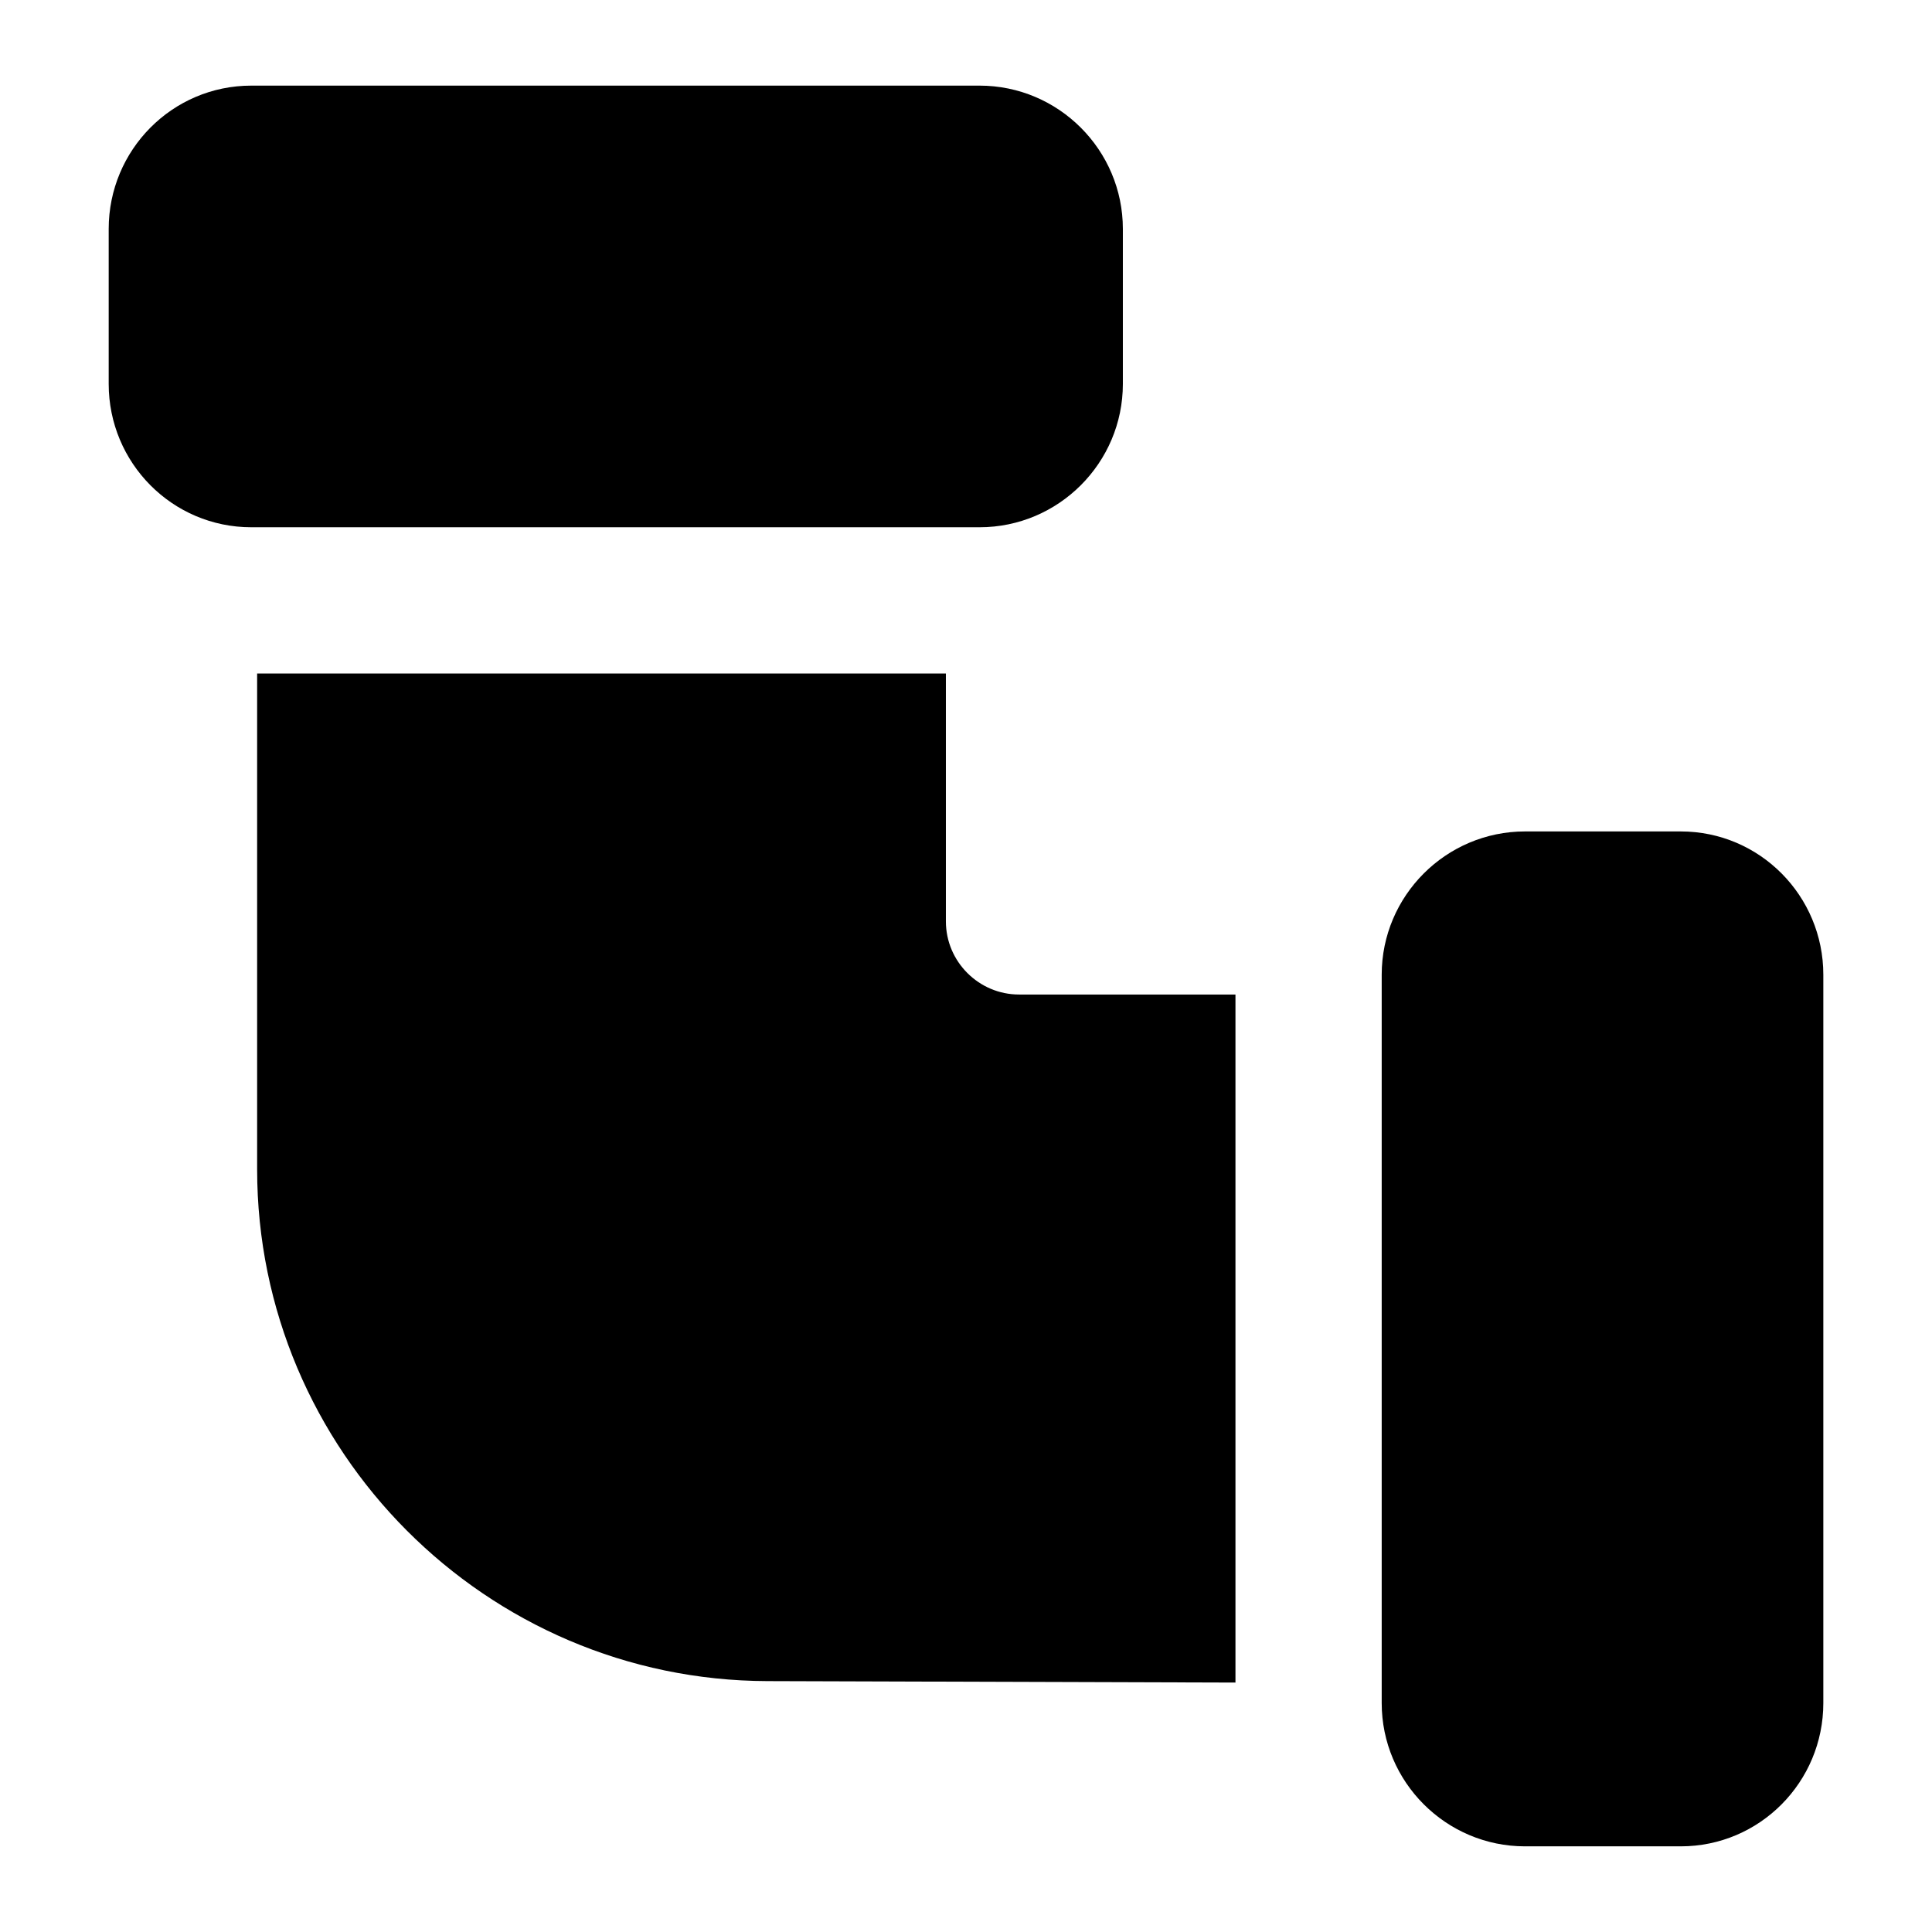
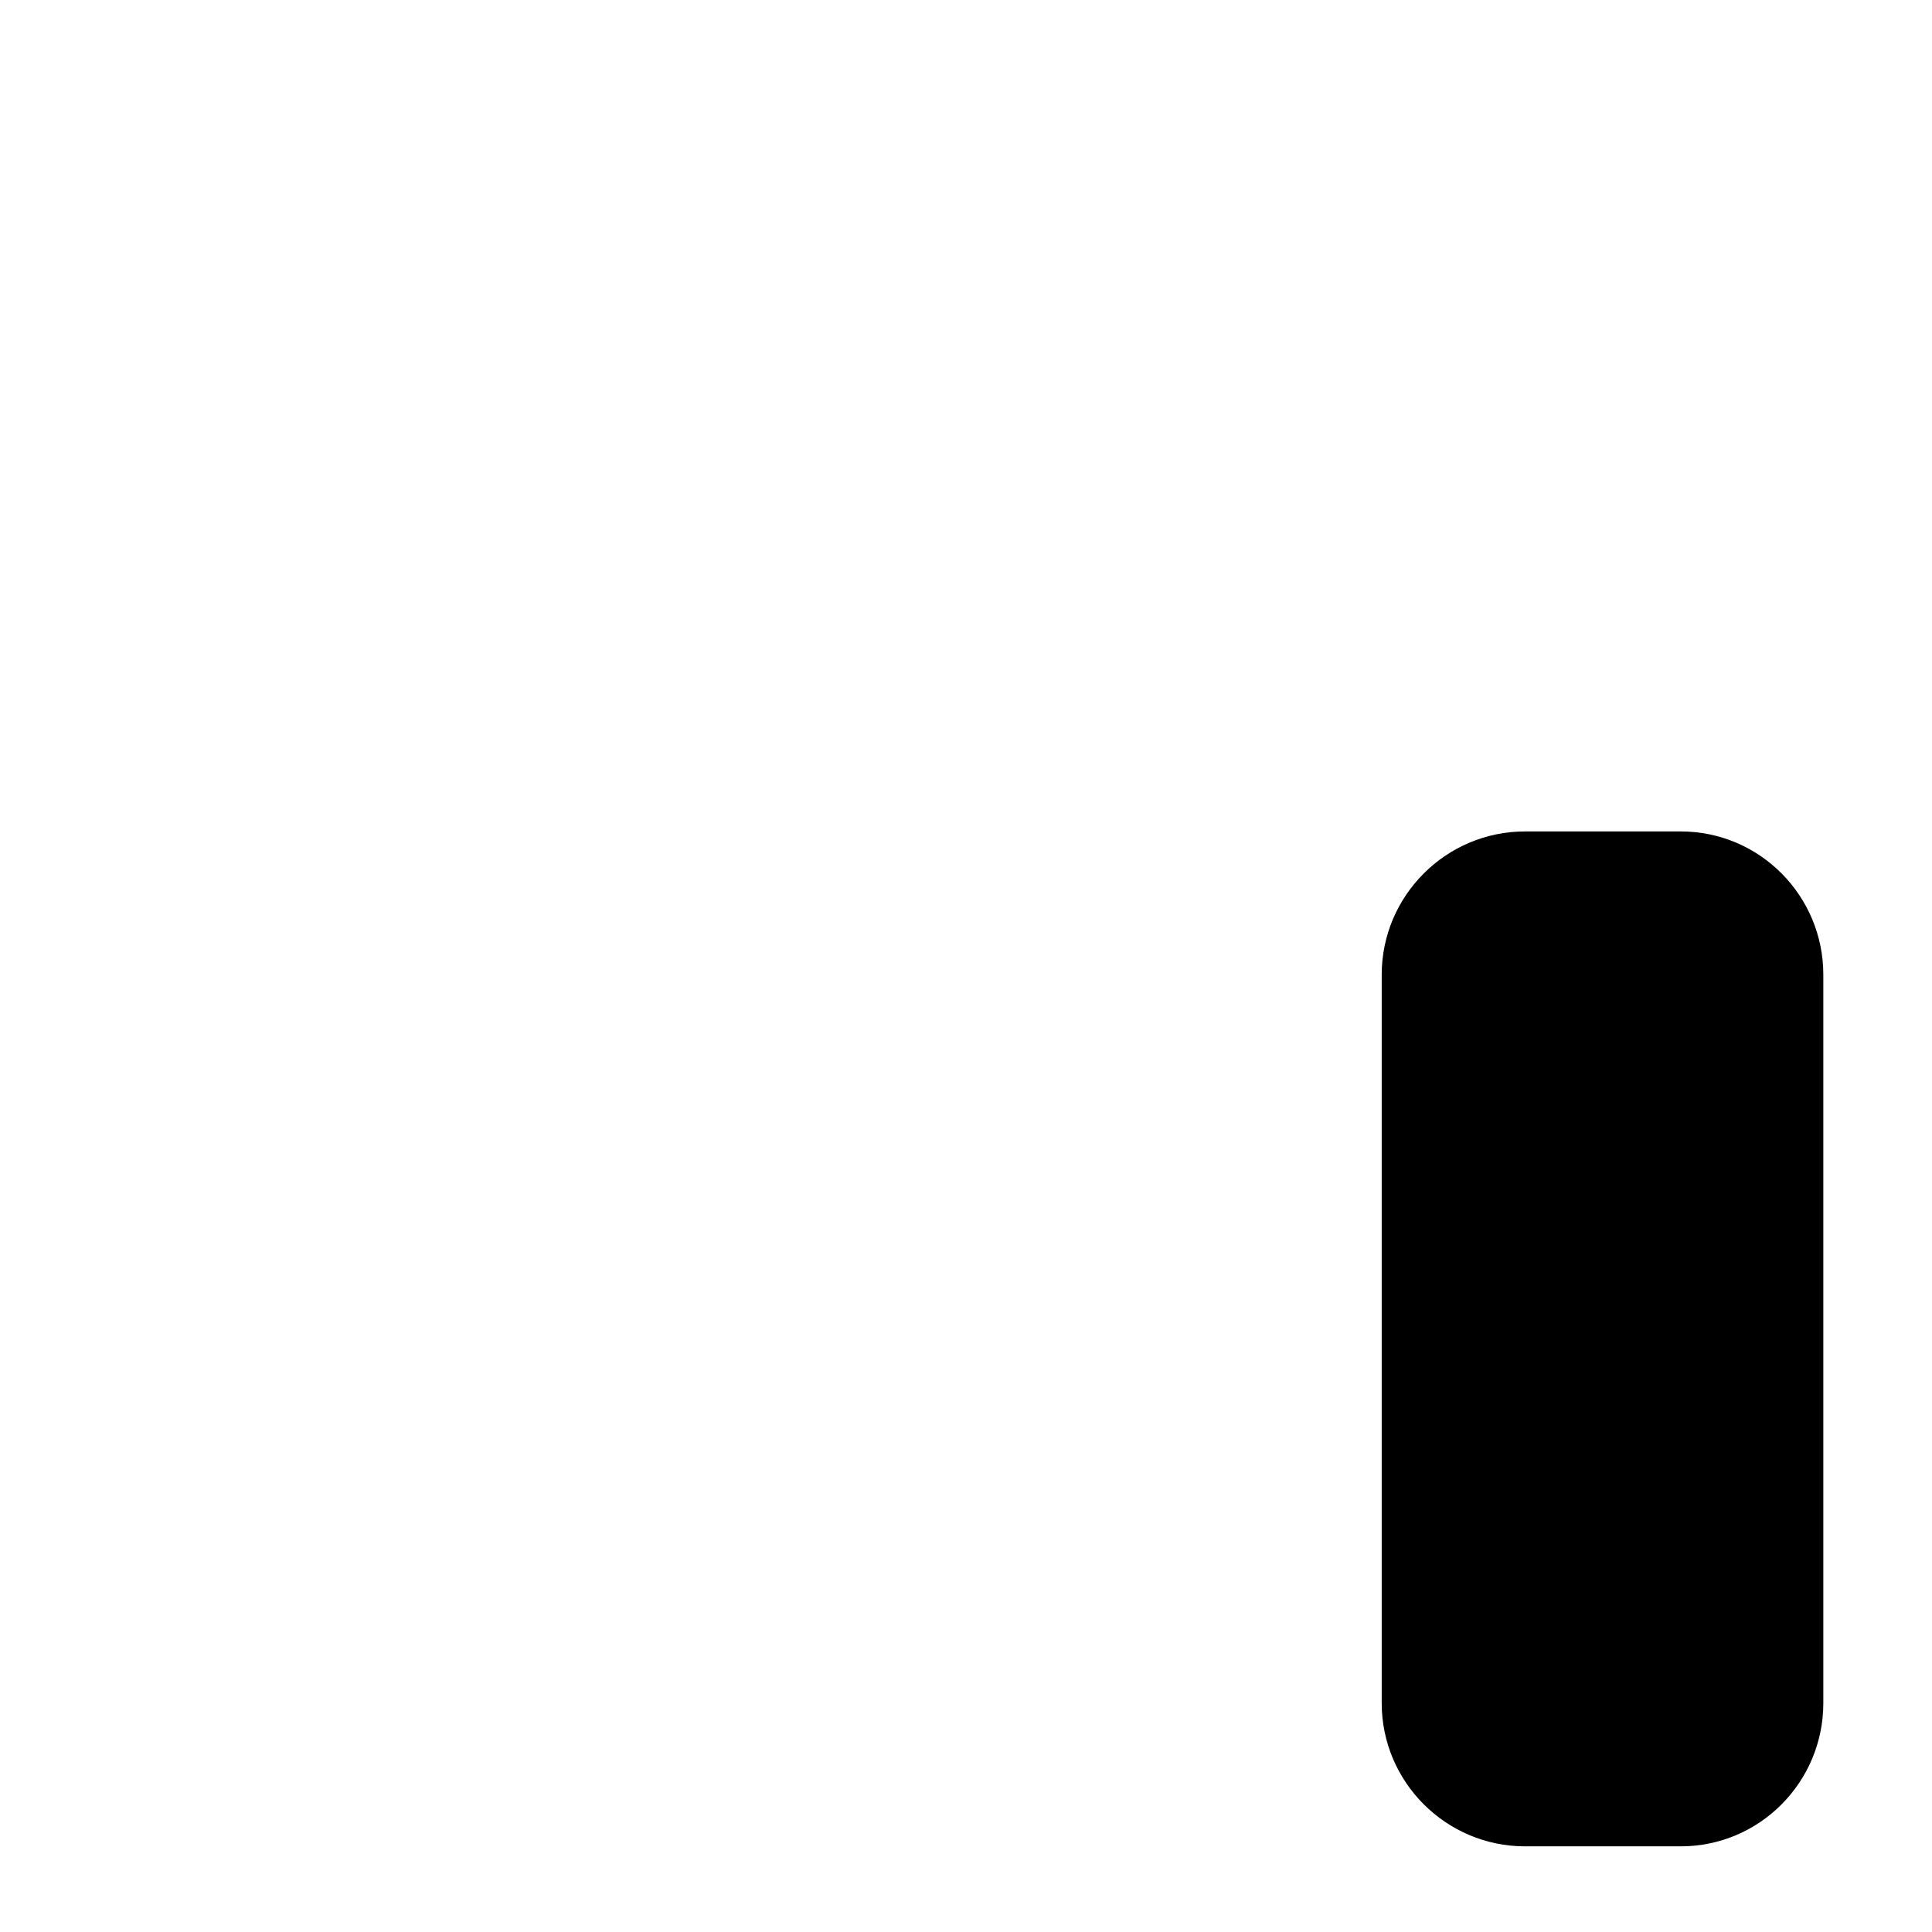
<svg xmlns="http://www.w3.org/2000/svg" fill="#000000" width="800px" height="800px" version="1.1" viewBox="144 144 512 512">
  <g>
    <path d="m627.2 595.32v-193c0-20.926-16.855-37.98-37.785-37.98h-41.27c-20.93 0-37.98 17.051-37.98 37.98v193c0 20.93 17.051 37.98 37.98 37.98h41.27c20.93 0 37.785-17.051 37.785-37.98z" />
-     <path d="m210.59 283.73h193c20.926 0 37.98-17.051 37.98-37.98v-41.078c0-20.93-17.055-37.98-37.98-37.98h-193c-20.926 0-37.785 17.051-37.785 37.98v41.078c0 20.93 16.859 37.98 37.785 37.98z" />
-     <path d="m347.39 589.51 124.02 0.387v-182.34h-57.359c-10.652 0-19.379-8.719-19.379-19.379v-65.688h-182.53v131.38c0 74.602 60.652 135.45 135.25 135.64z" />
  </g>
</svg>